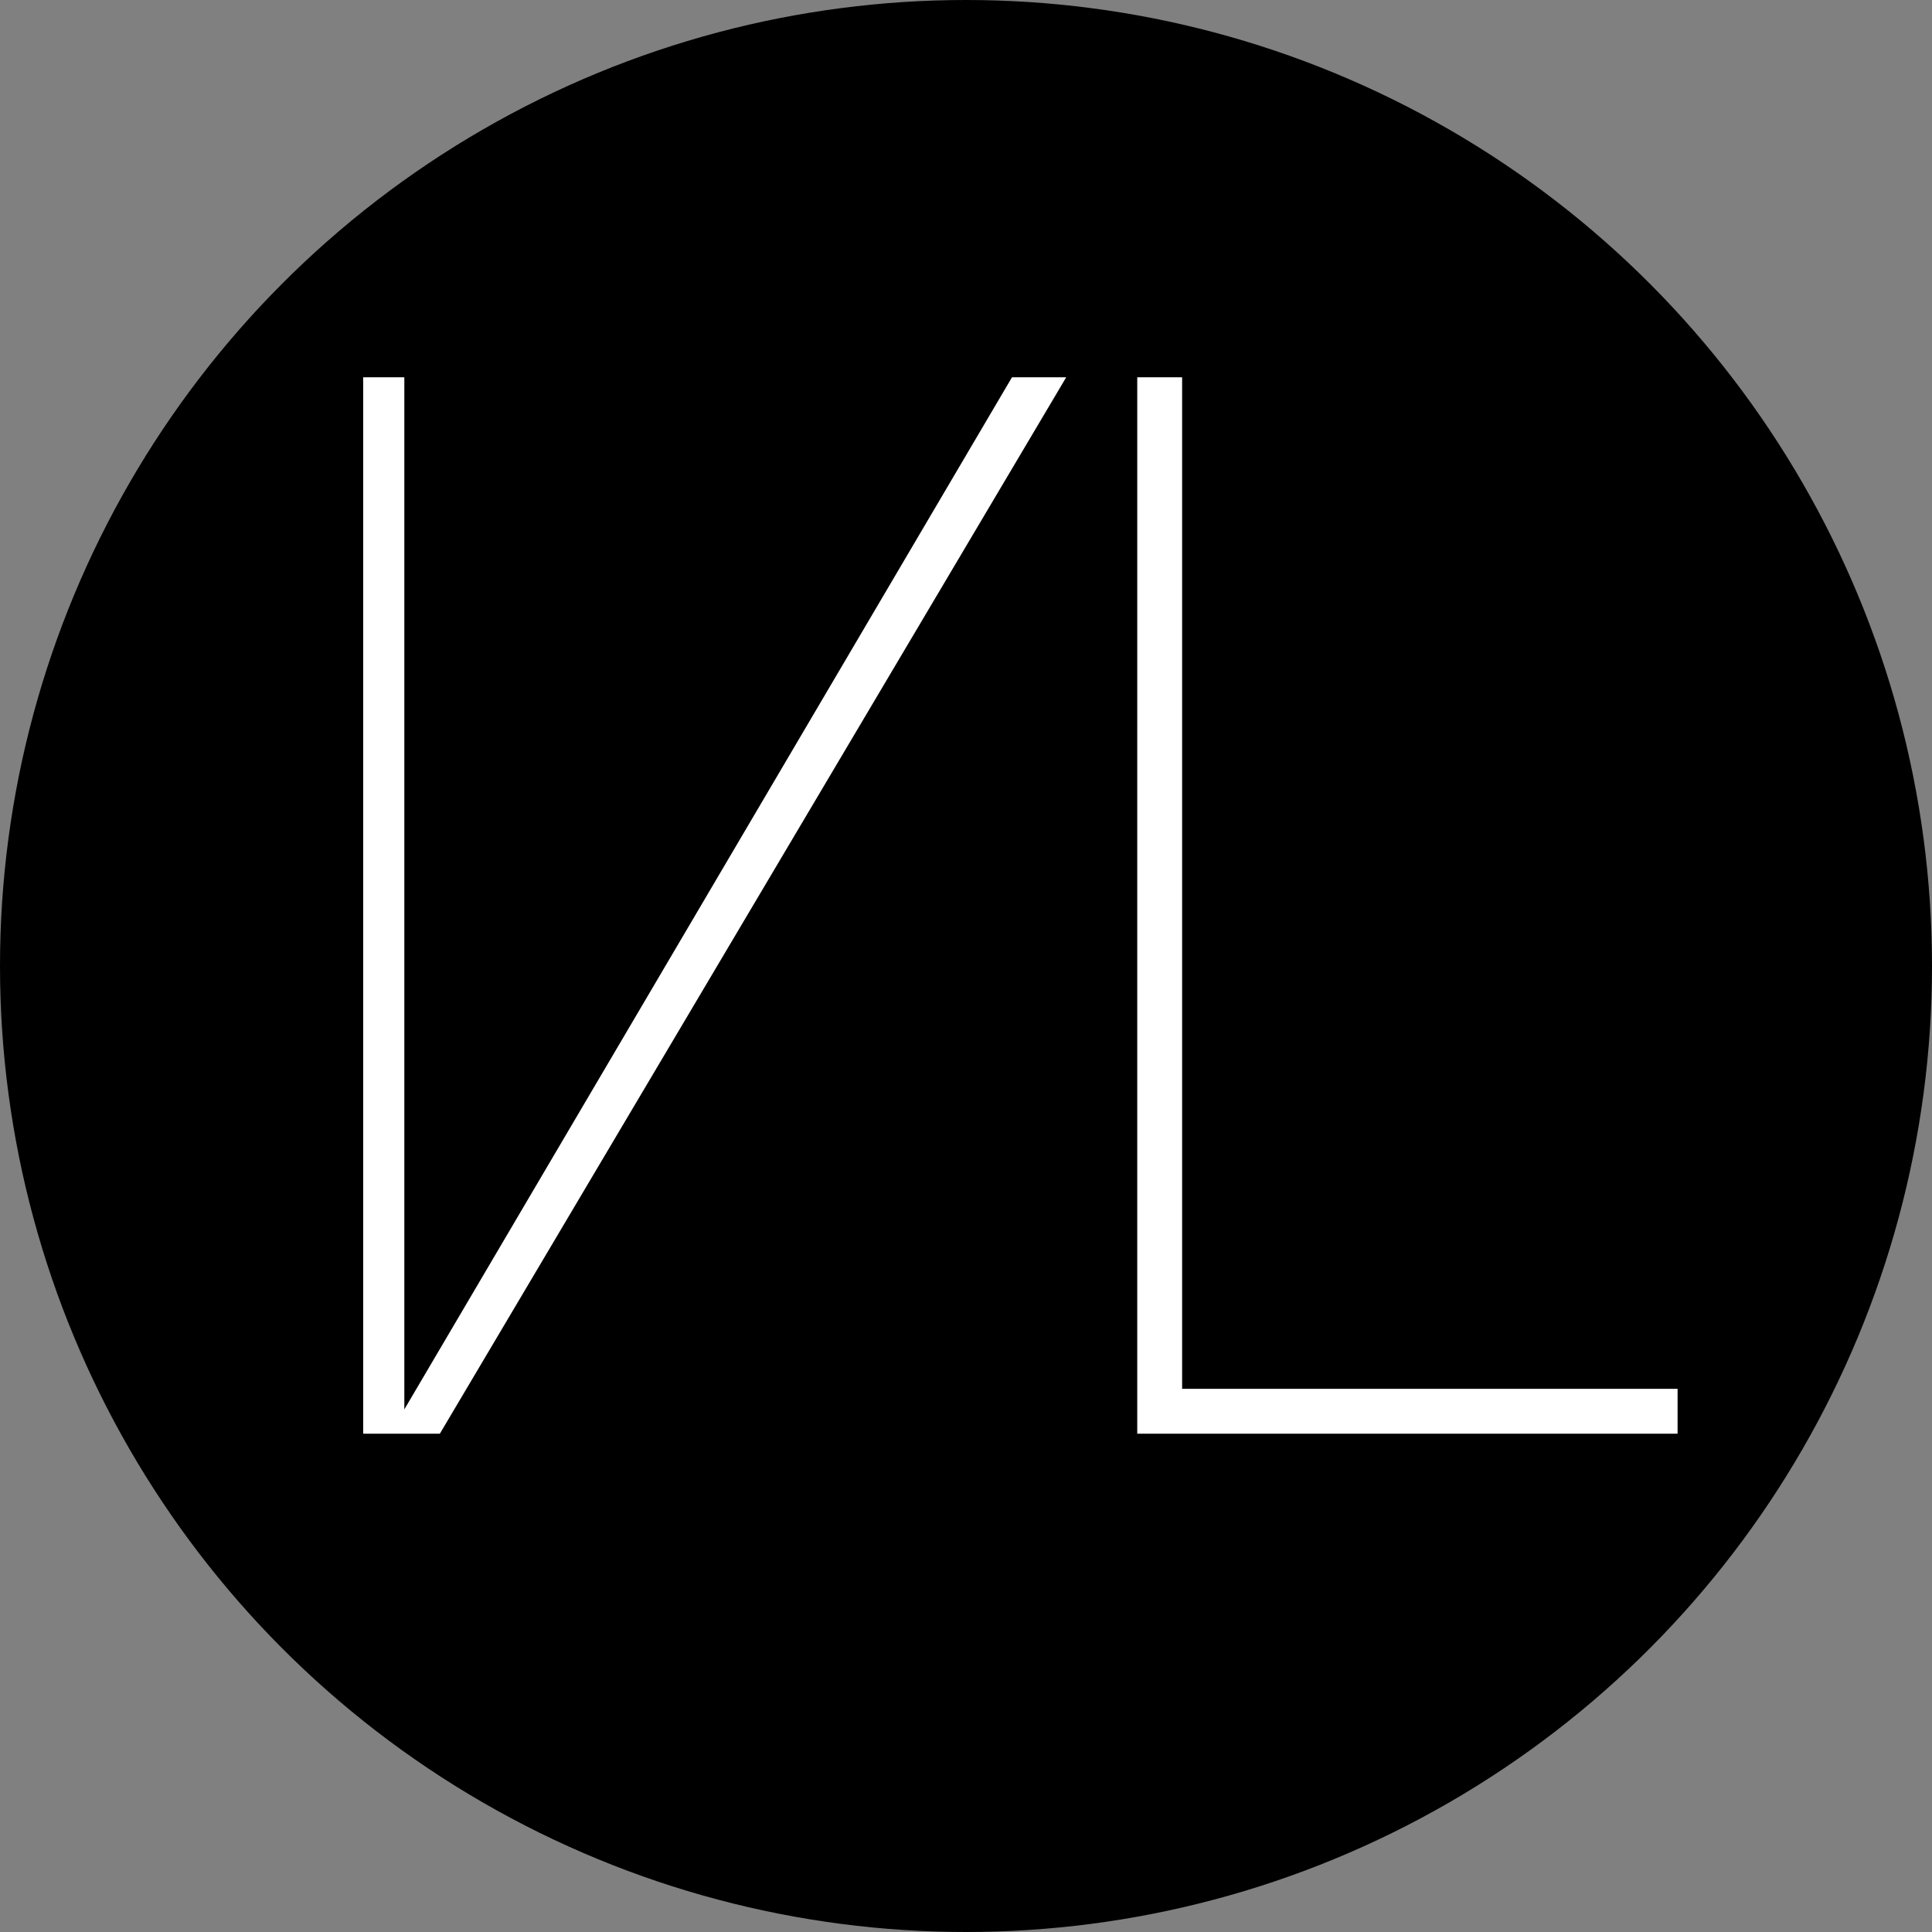
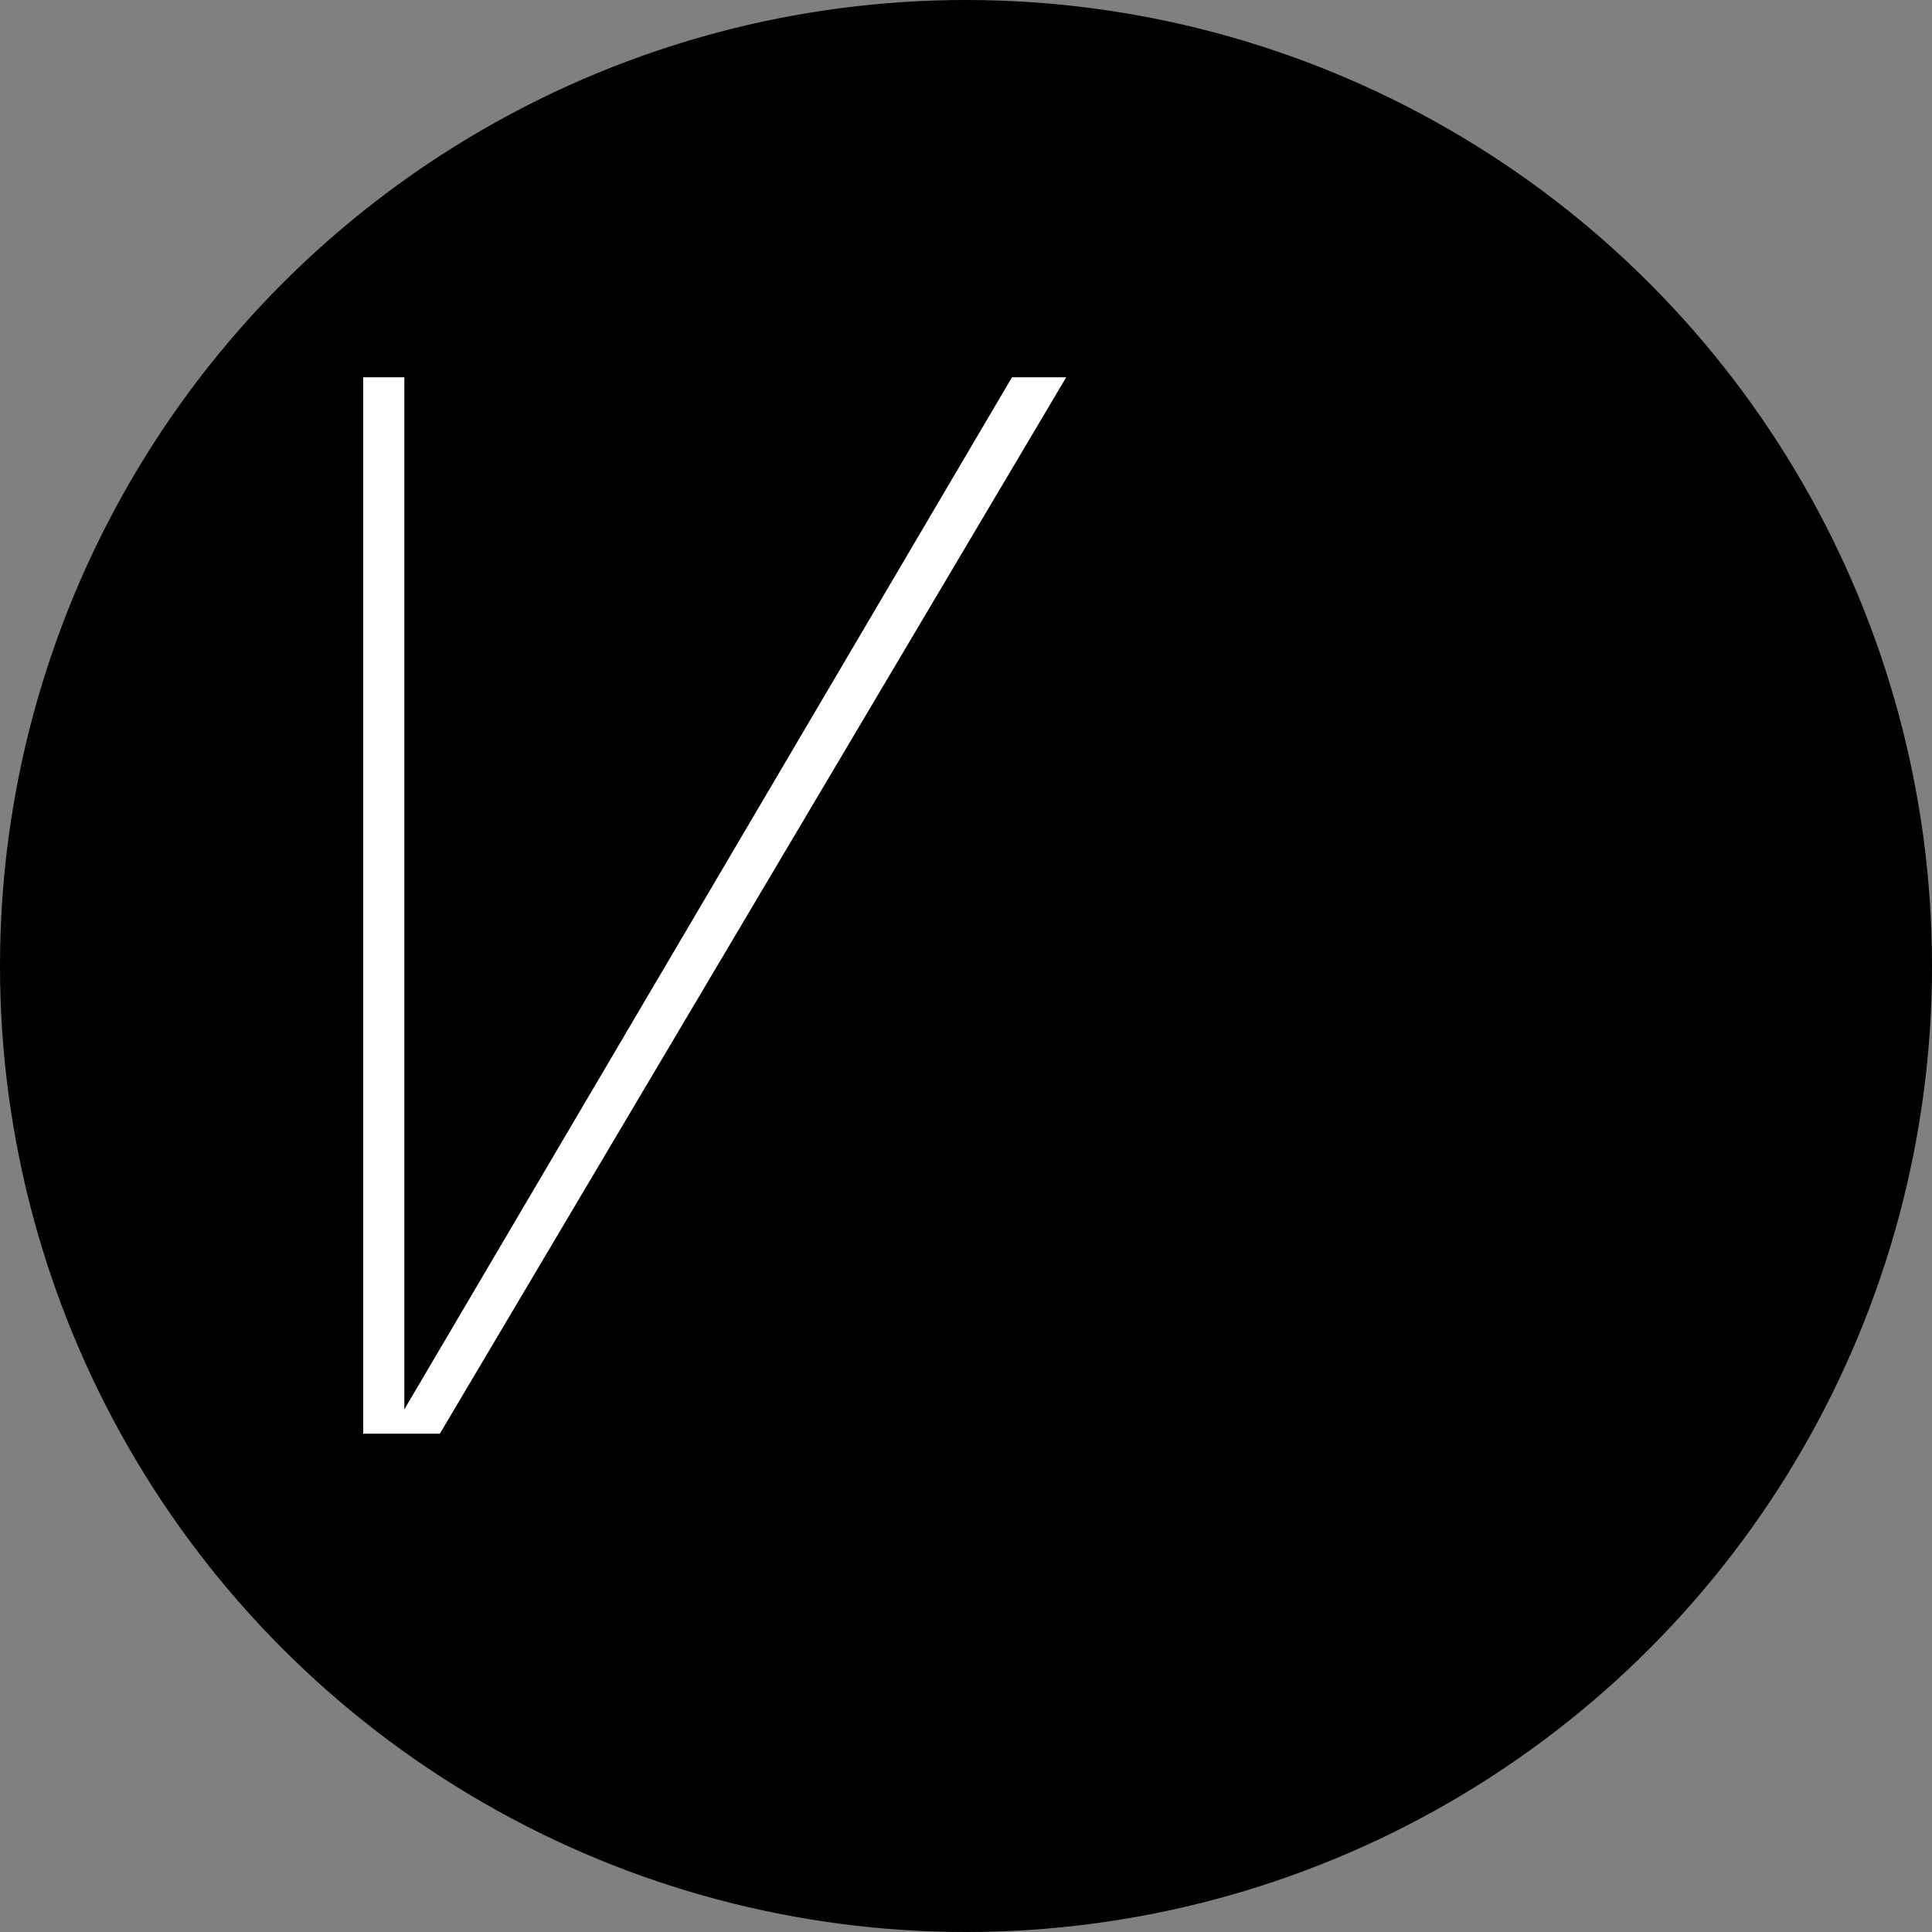
<svg xmlns="http://www.w3.org/2000/svg" enable-background="new 0 0 227.52 227.52" viewBox="0 0 227.52 227.52">
  <rect x="0" y="0" width="227.52" height="227.52" fill="#808080" stroke="none" />
  <circle cx="113.76" cy="113.76" r="113.76" />
  <g fill="#fff">
    <path d="m42.771 44.433v124.403h9.028l73.761-124.403h-6.385l-71.559 121.541v-121.541z" />
-     <path d="m133.927 44.433h5.284v119.119h58.348v5.284h-63.633z" />
  </g>
</svg>